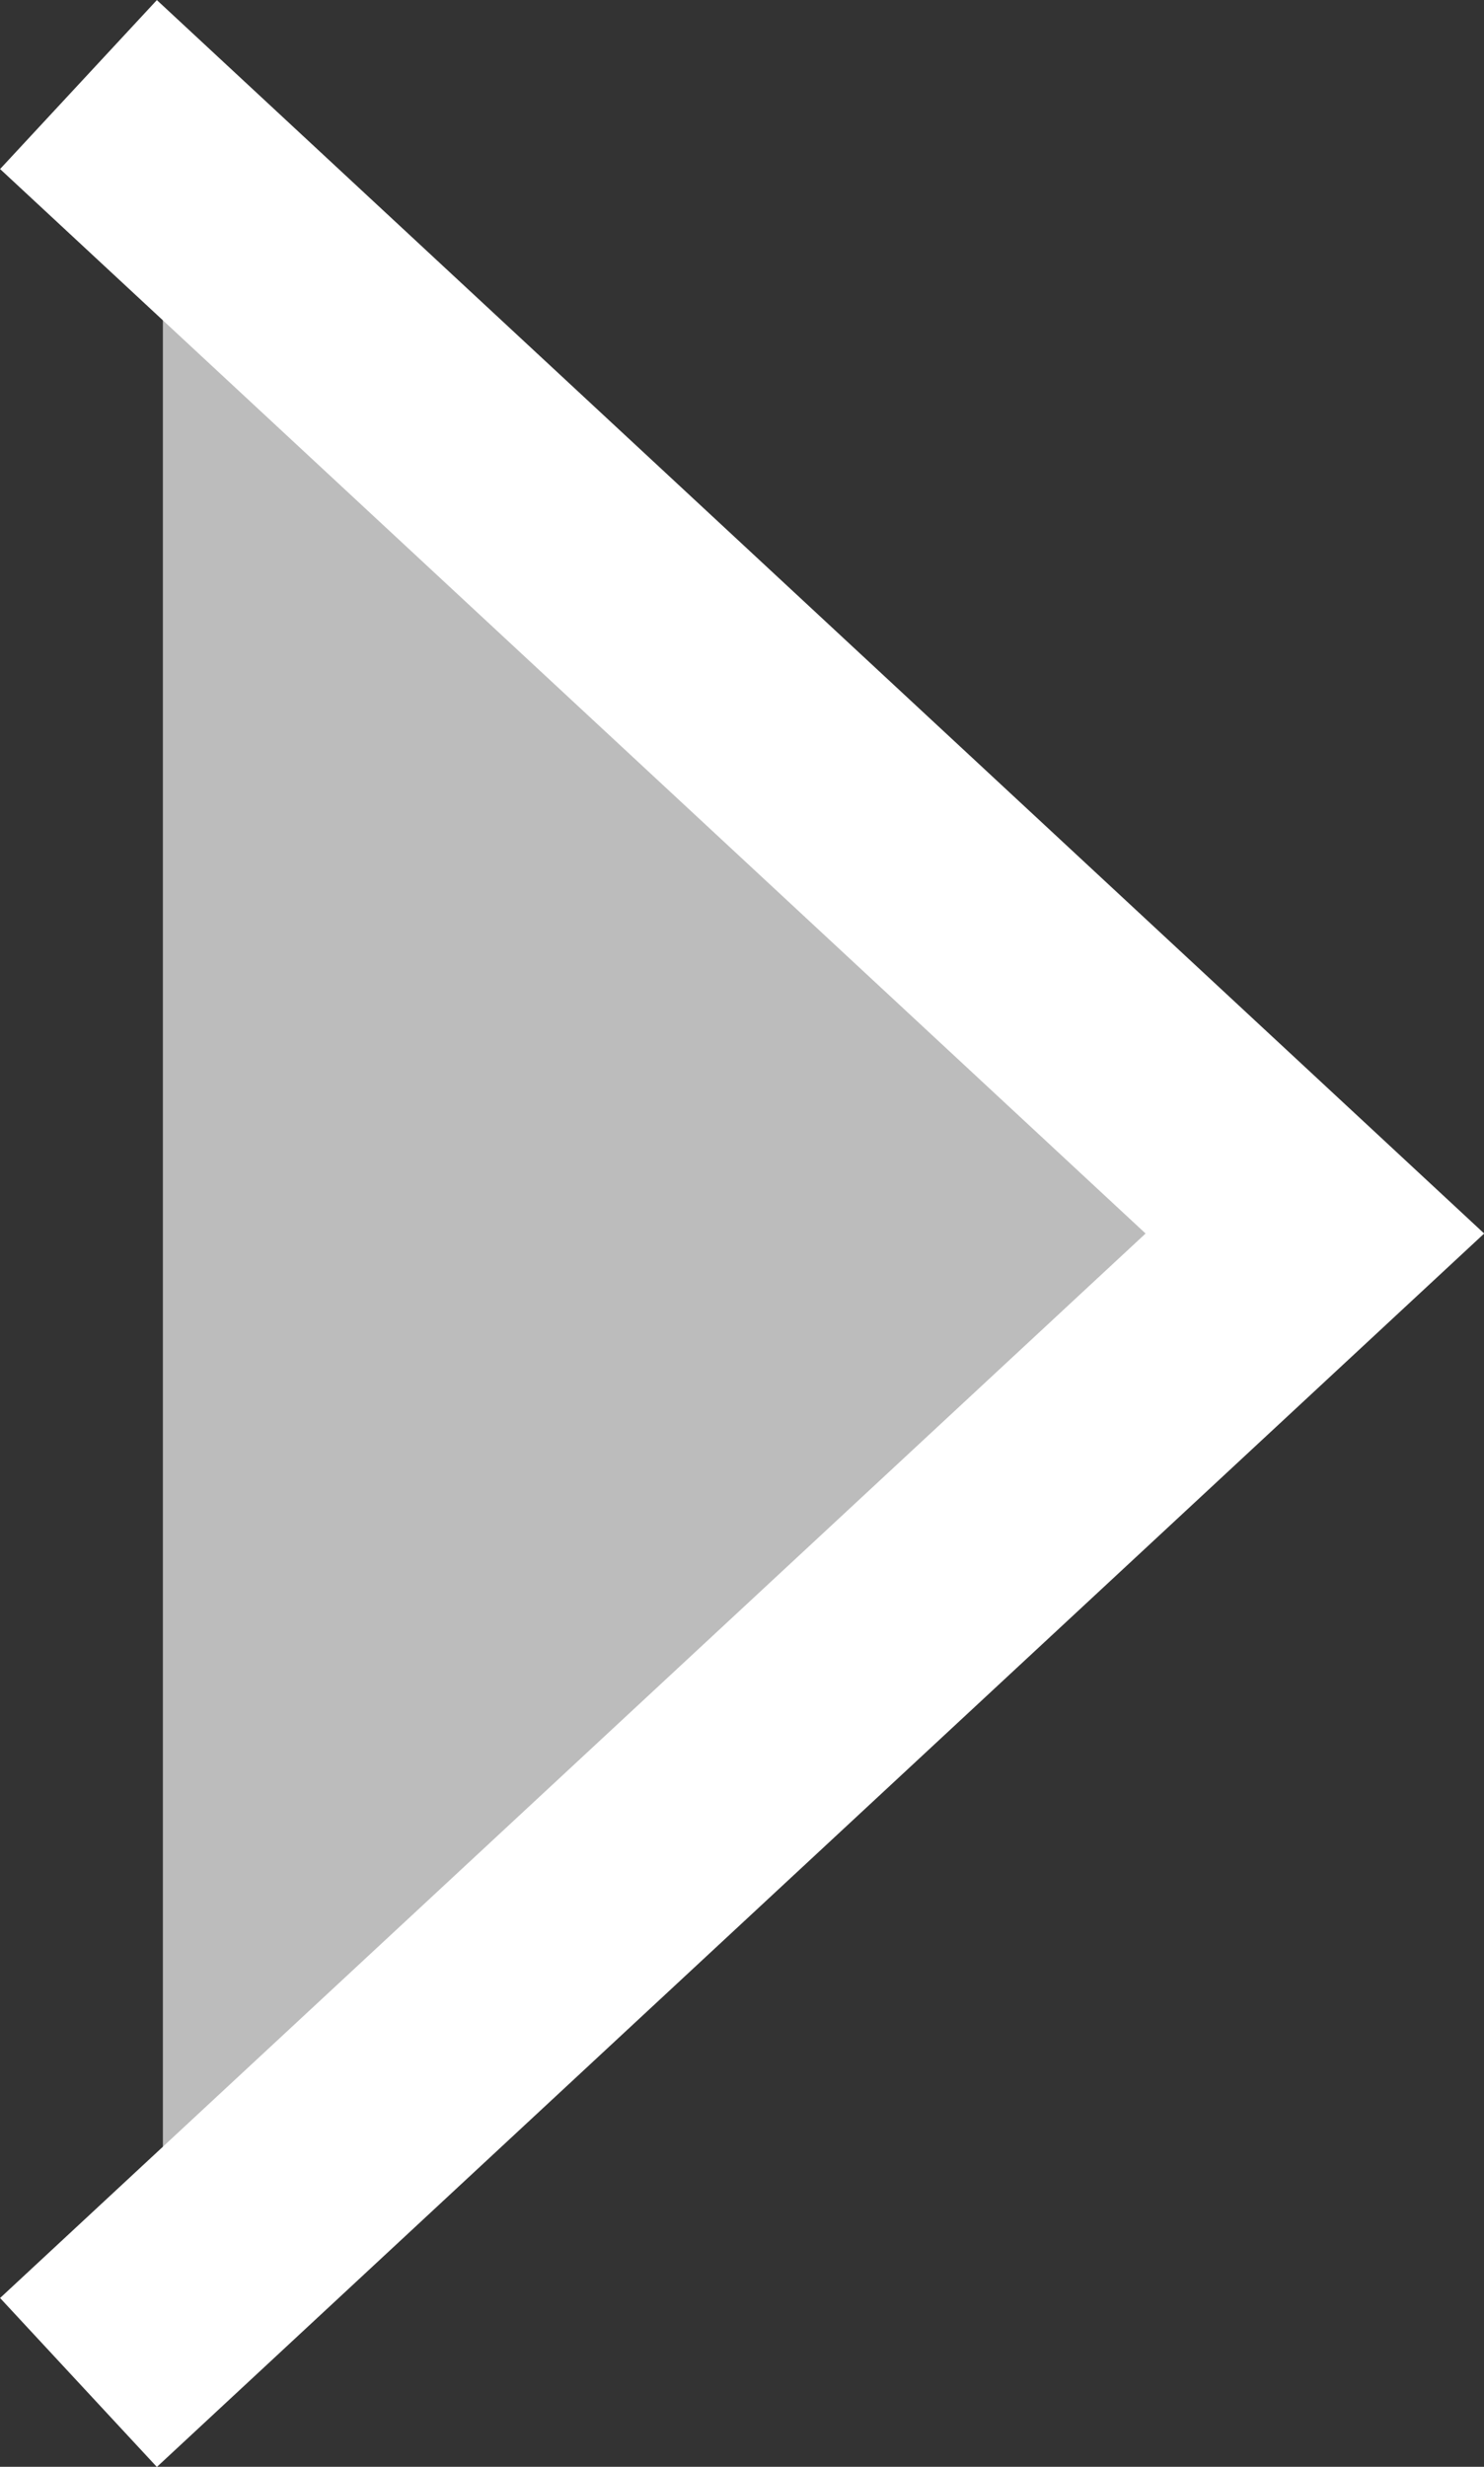
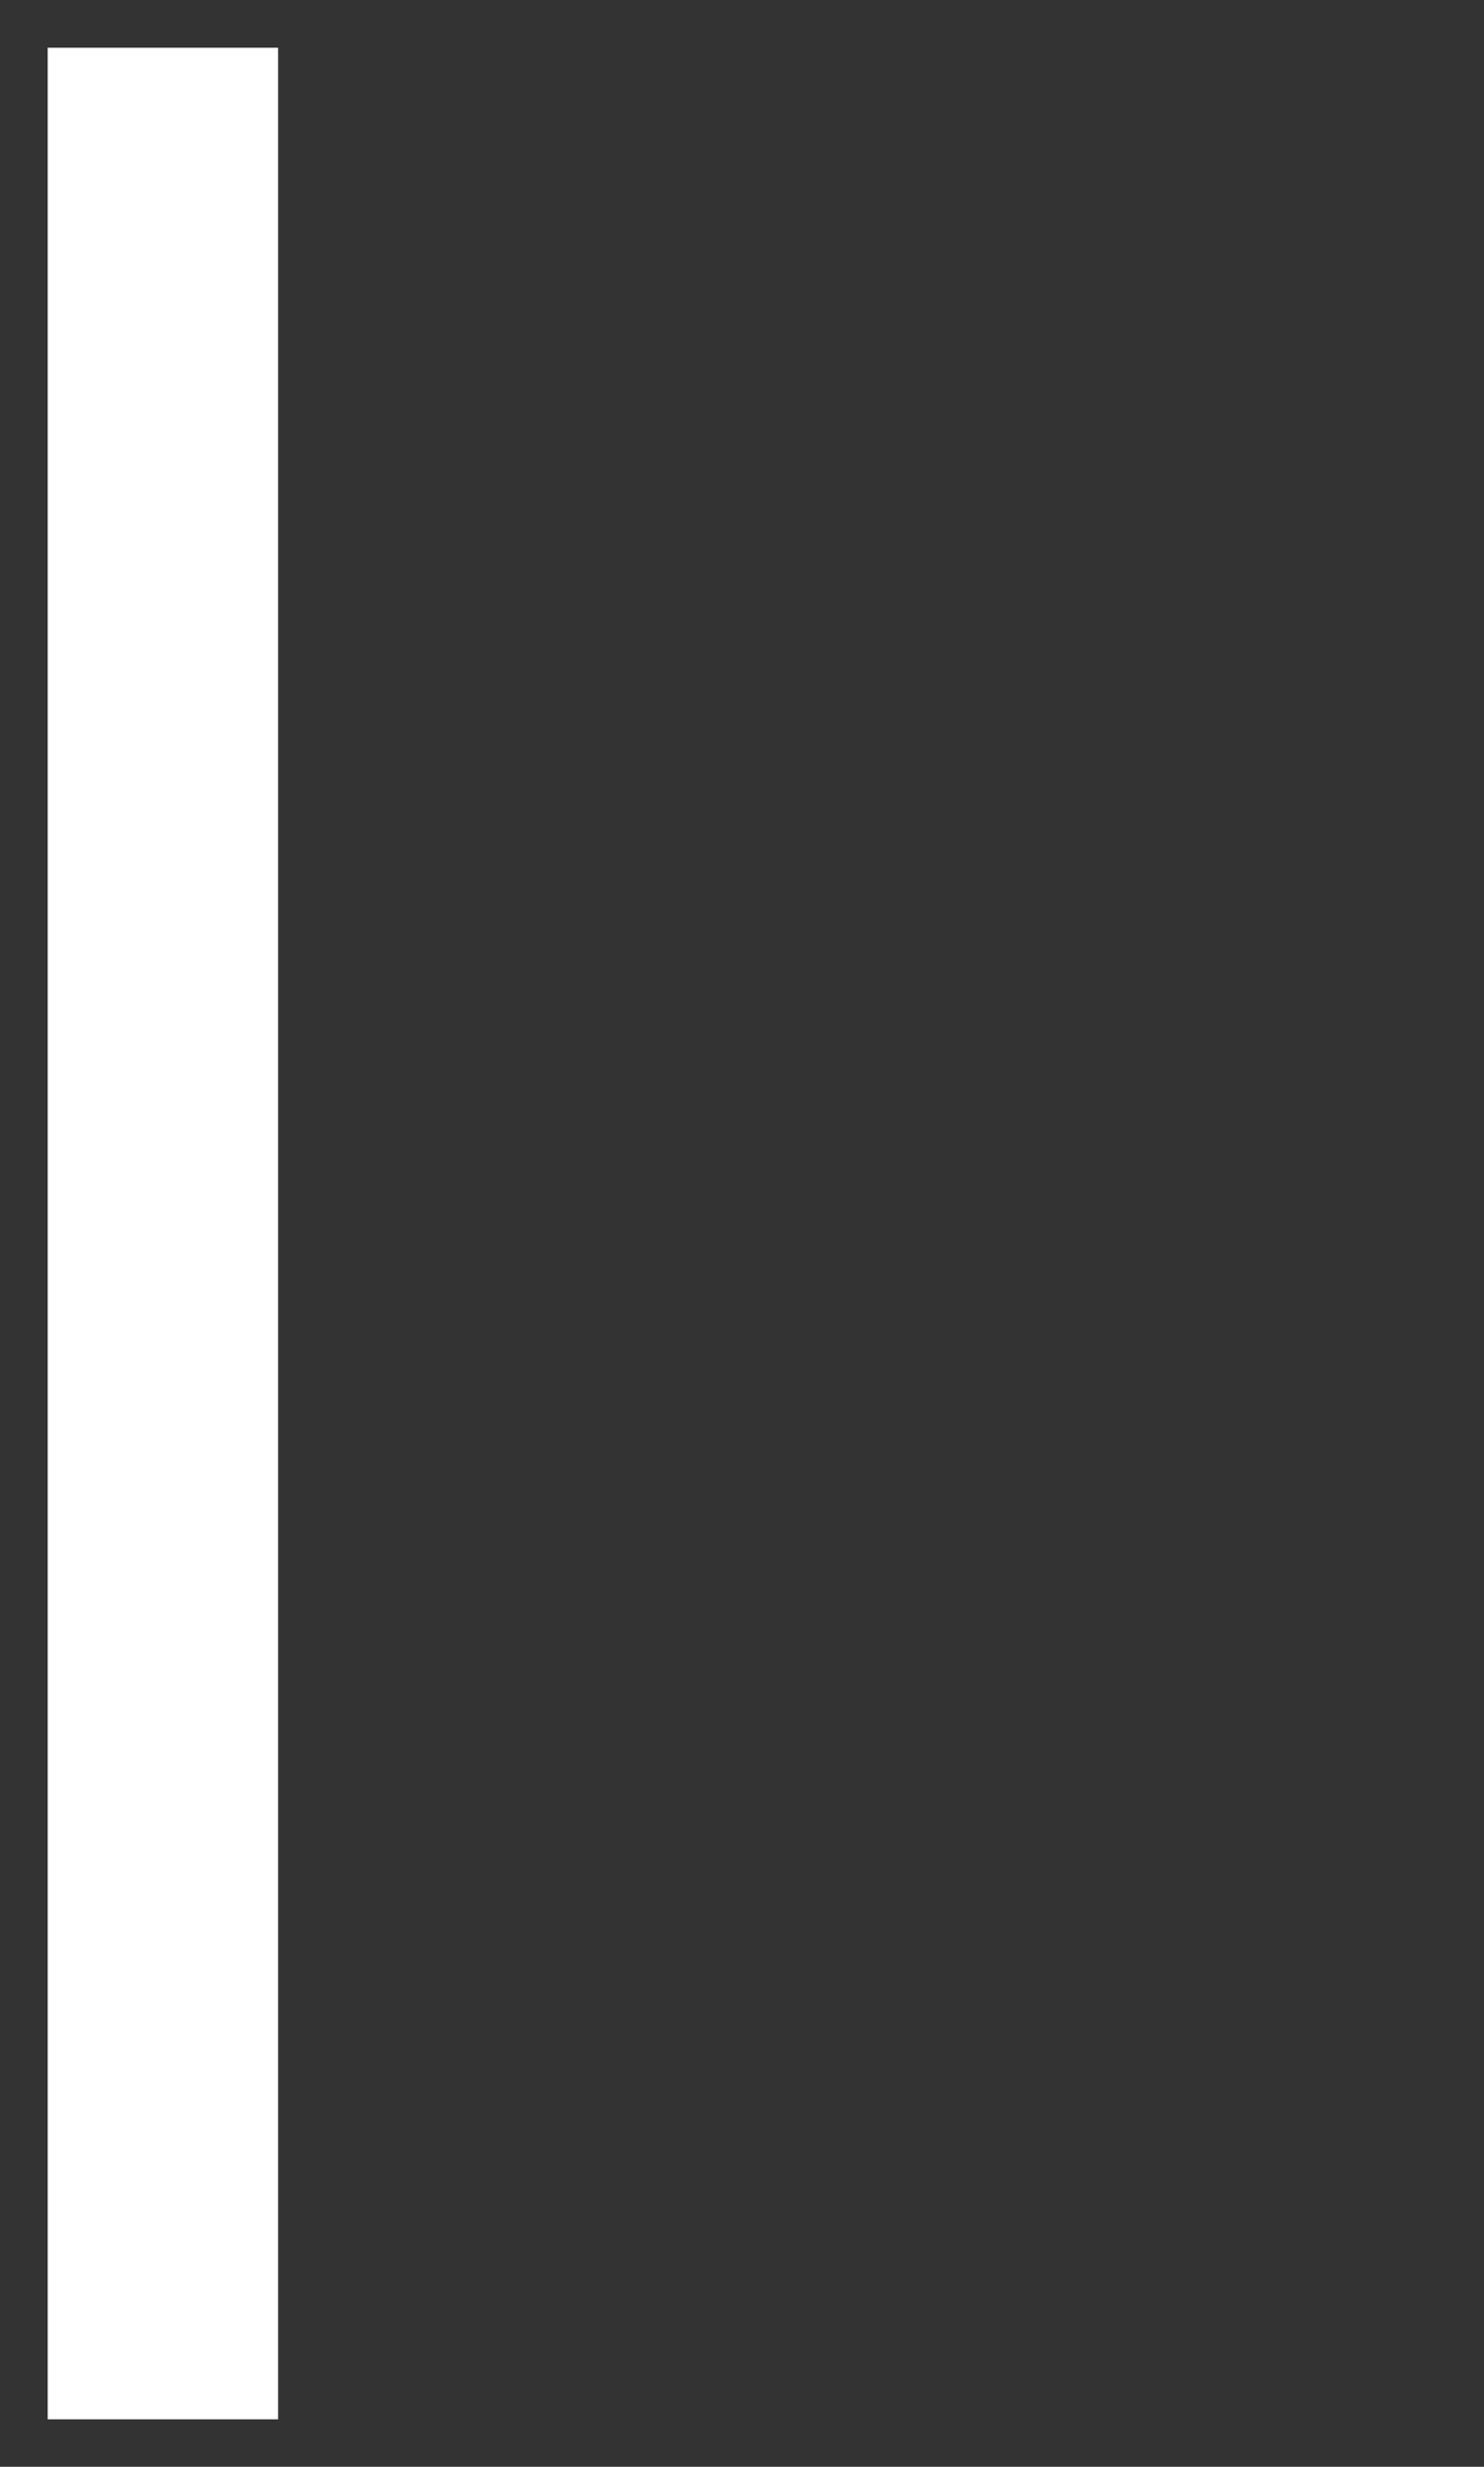
<svg xmlns="http://www.w3.org/2000/svg" width="6.441" height="10.699" viewBox="0 0 6.441 10.699">
  <rect x="0" y="0" width="6.441" height="10.699" fill="#333333" stroke="none" />
-   <path id="Path_2547" data-name="Path 2547" d="M5,10.286l5-4.643L5,1" transform="translate(-4.293 -0.293)" fill="#bcbcbc" stroke="#fff" stroke-linecap="square" stroke-width="1" />
+   <path id="Path_2547" data-name="Path 2547" d="M5,10.286L5,1" transform="translate(-4.293 -0.293)" fill="#bcbcbc" stroke="#fff" stroke-linecap="square" stroke-width="1" />
</svg>